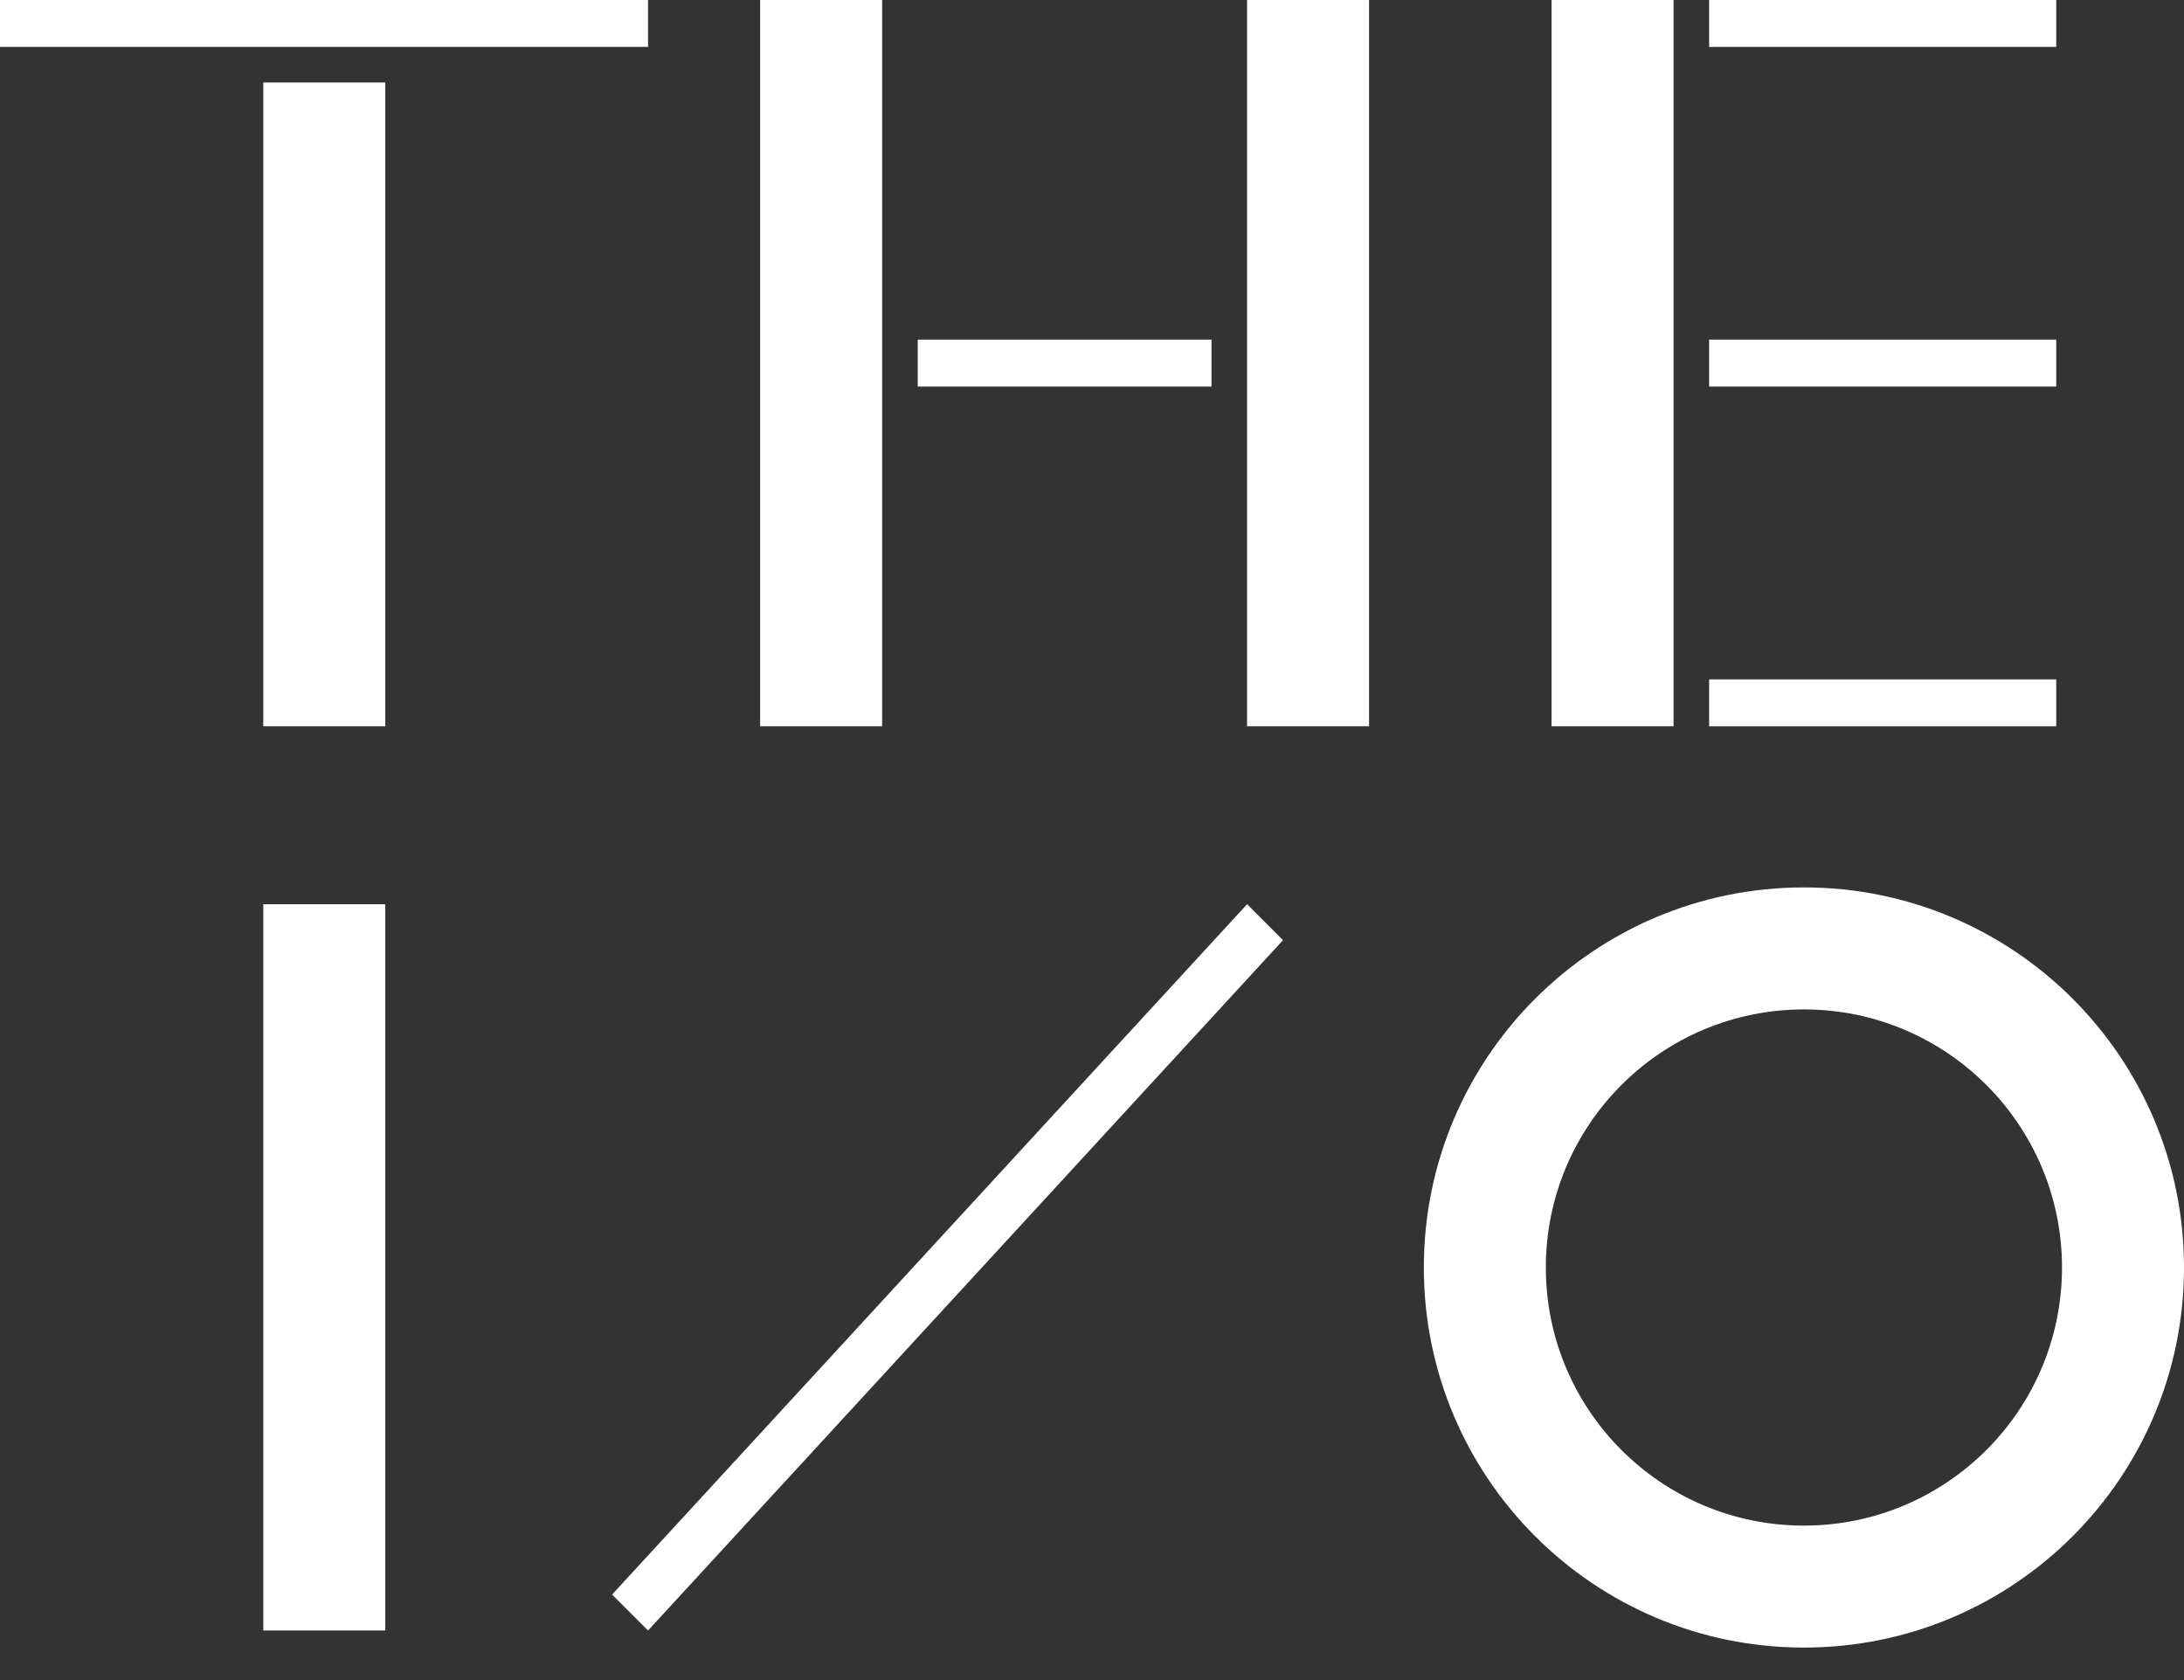
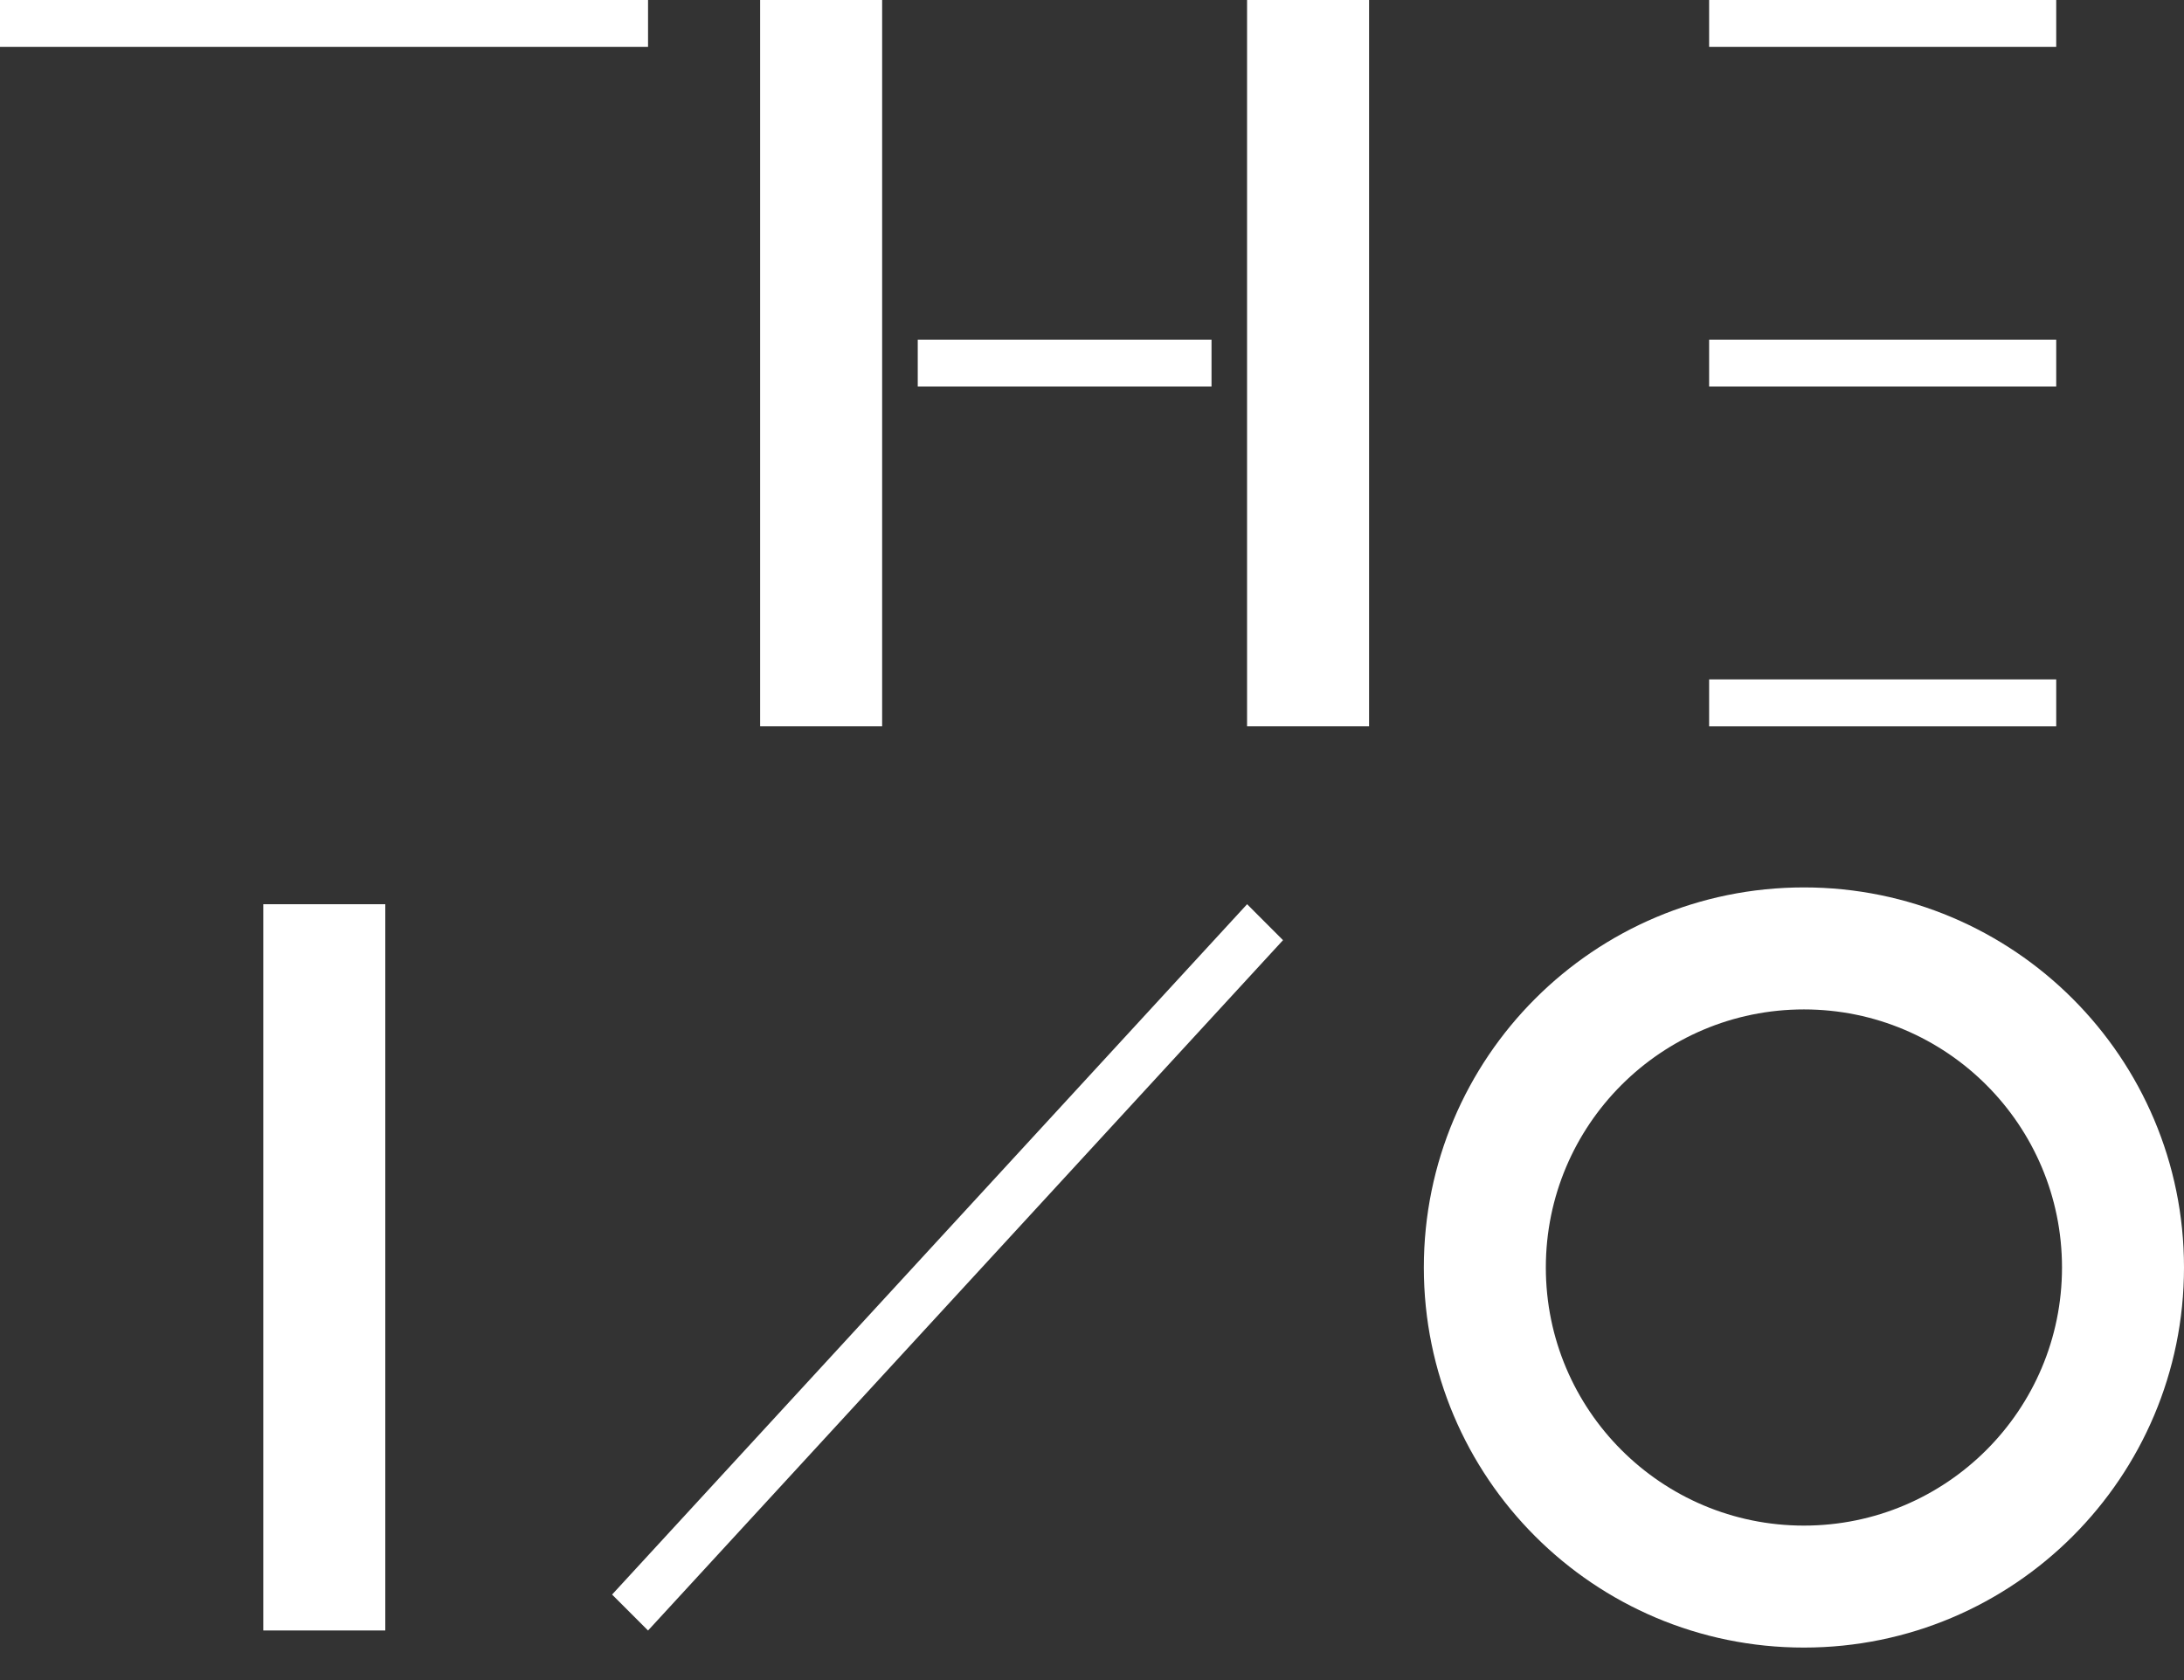
<svg xmlns="http://www.w3.org/2000/svg" width="65" height="50" viewBox="0 0 65 50" fill="none">
  <rect x="0" y="0" width="65" height="50" fill="#333333" stroke="none" />
  <path d="M19.287 0H0V1.396H19.287V0Z" fill="white" />
  <path d="M40.746 0H37.115V21.614H40.746V0Z" fill="white" />
  <path d="M26.254 0H22.623V21.614H26.254V0Z" fill="white" />
  <path d="M11.467 26.91H7.836V48.524H11.467V26.91Z" fill="white" />
-   <path d="M11.467 2.455H7.836V21.614H11.467V2.455Z" fill="white" />
+   <path d="M11.467 2.455H7.836H11.467V2.455Z" fill="white" />
  <path d="M36.057 10.108H27.314V11.504H36.057V10.108Z" fill="white" />
  <path d="M53.688 26.41C47.44 26.41 42.376 31.474 42.376 37.722C42.376 43.97 47.44 49.033 53.688 49.033C59.935 49.033 65 43.969 65 37.721C65 31.474 59.934 26.41 53.688 26.41ZM53.688 45.403C49.446 45.403 46.007 41.964 46.007 37.722C46.007 33.48 49.446 30.041 53.688 30.041C57.93 30.041 61.369 33.48 61.369 37.722C61.369 41.964 57.929 45.403 53.688 45.403Z" fill="white" />
  <path d="M37.116 26.91L18.217 47.455L19.287 48.525L38.185 27.98L37.116 26.91Z" fill="white" />
  <path d="M61.197 20.219H50.867V21.615H61.197V20.219Z" fill="white" />
  <path d="M61.197 10.108H50.867V11.504H61.197V10.108Z" fill="white" />
  <path d="M61.197 0H50.867V1.396H61.197V0Z" fill="white" />
-   <path d="M49.808 0H46.177V21.614H49.808V0Z" fill="white" />
</svg>